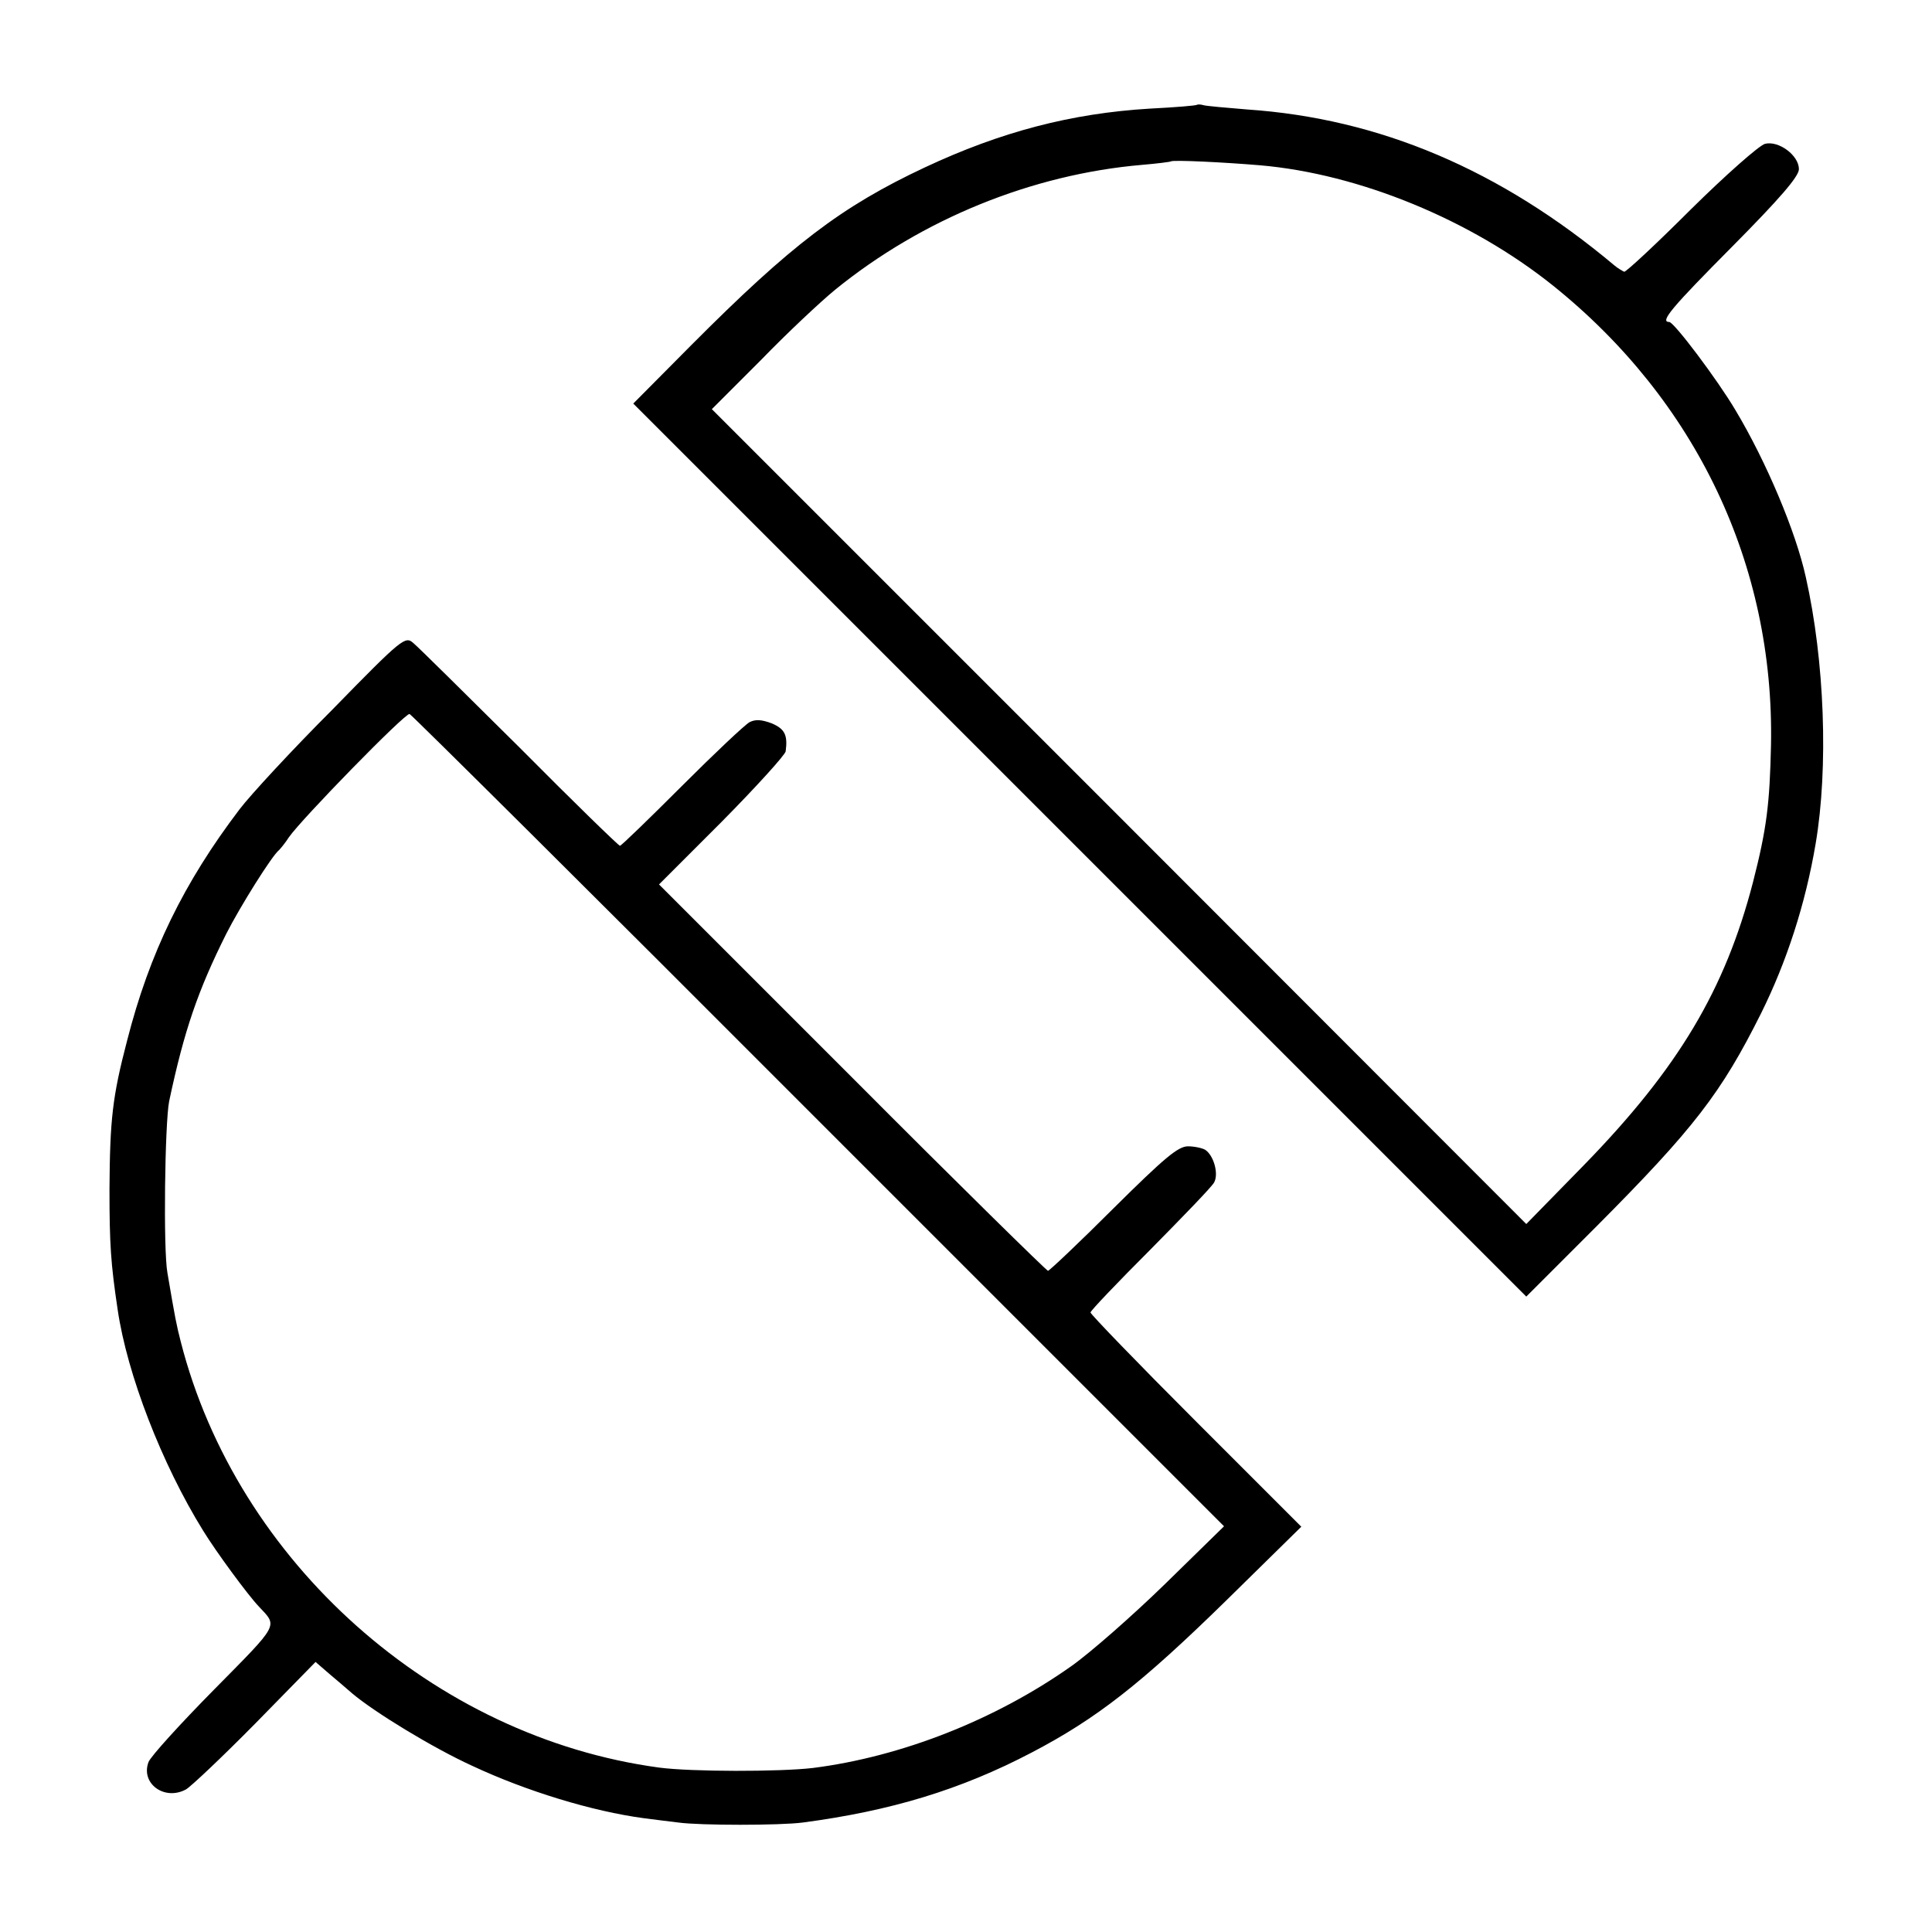
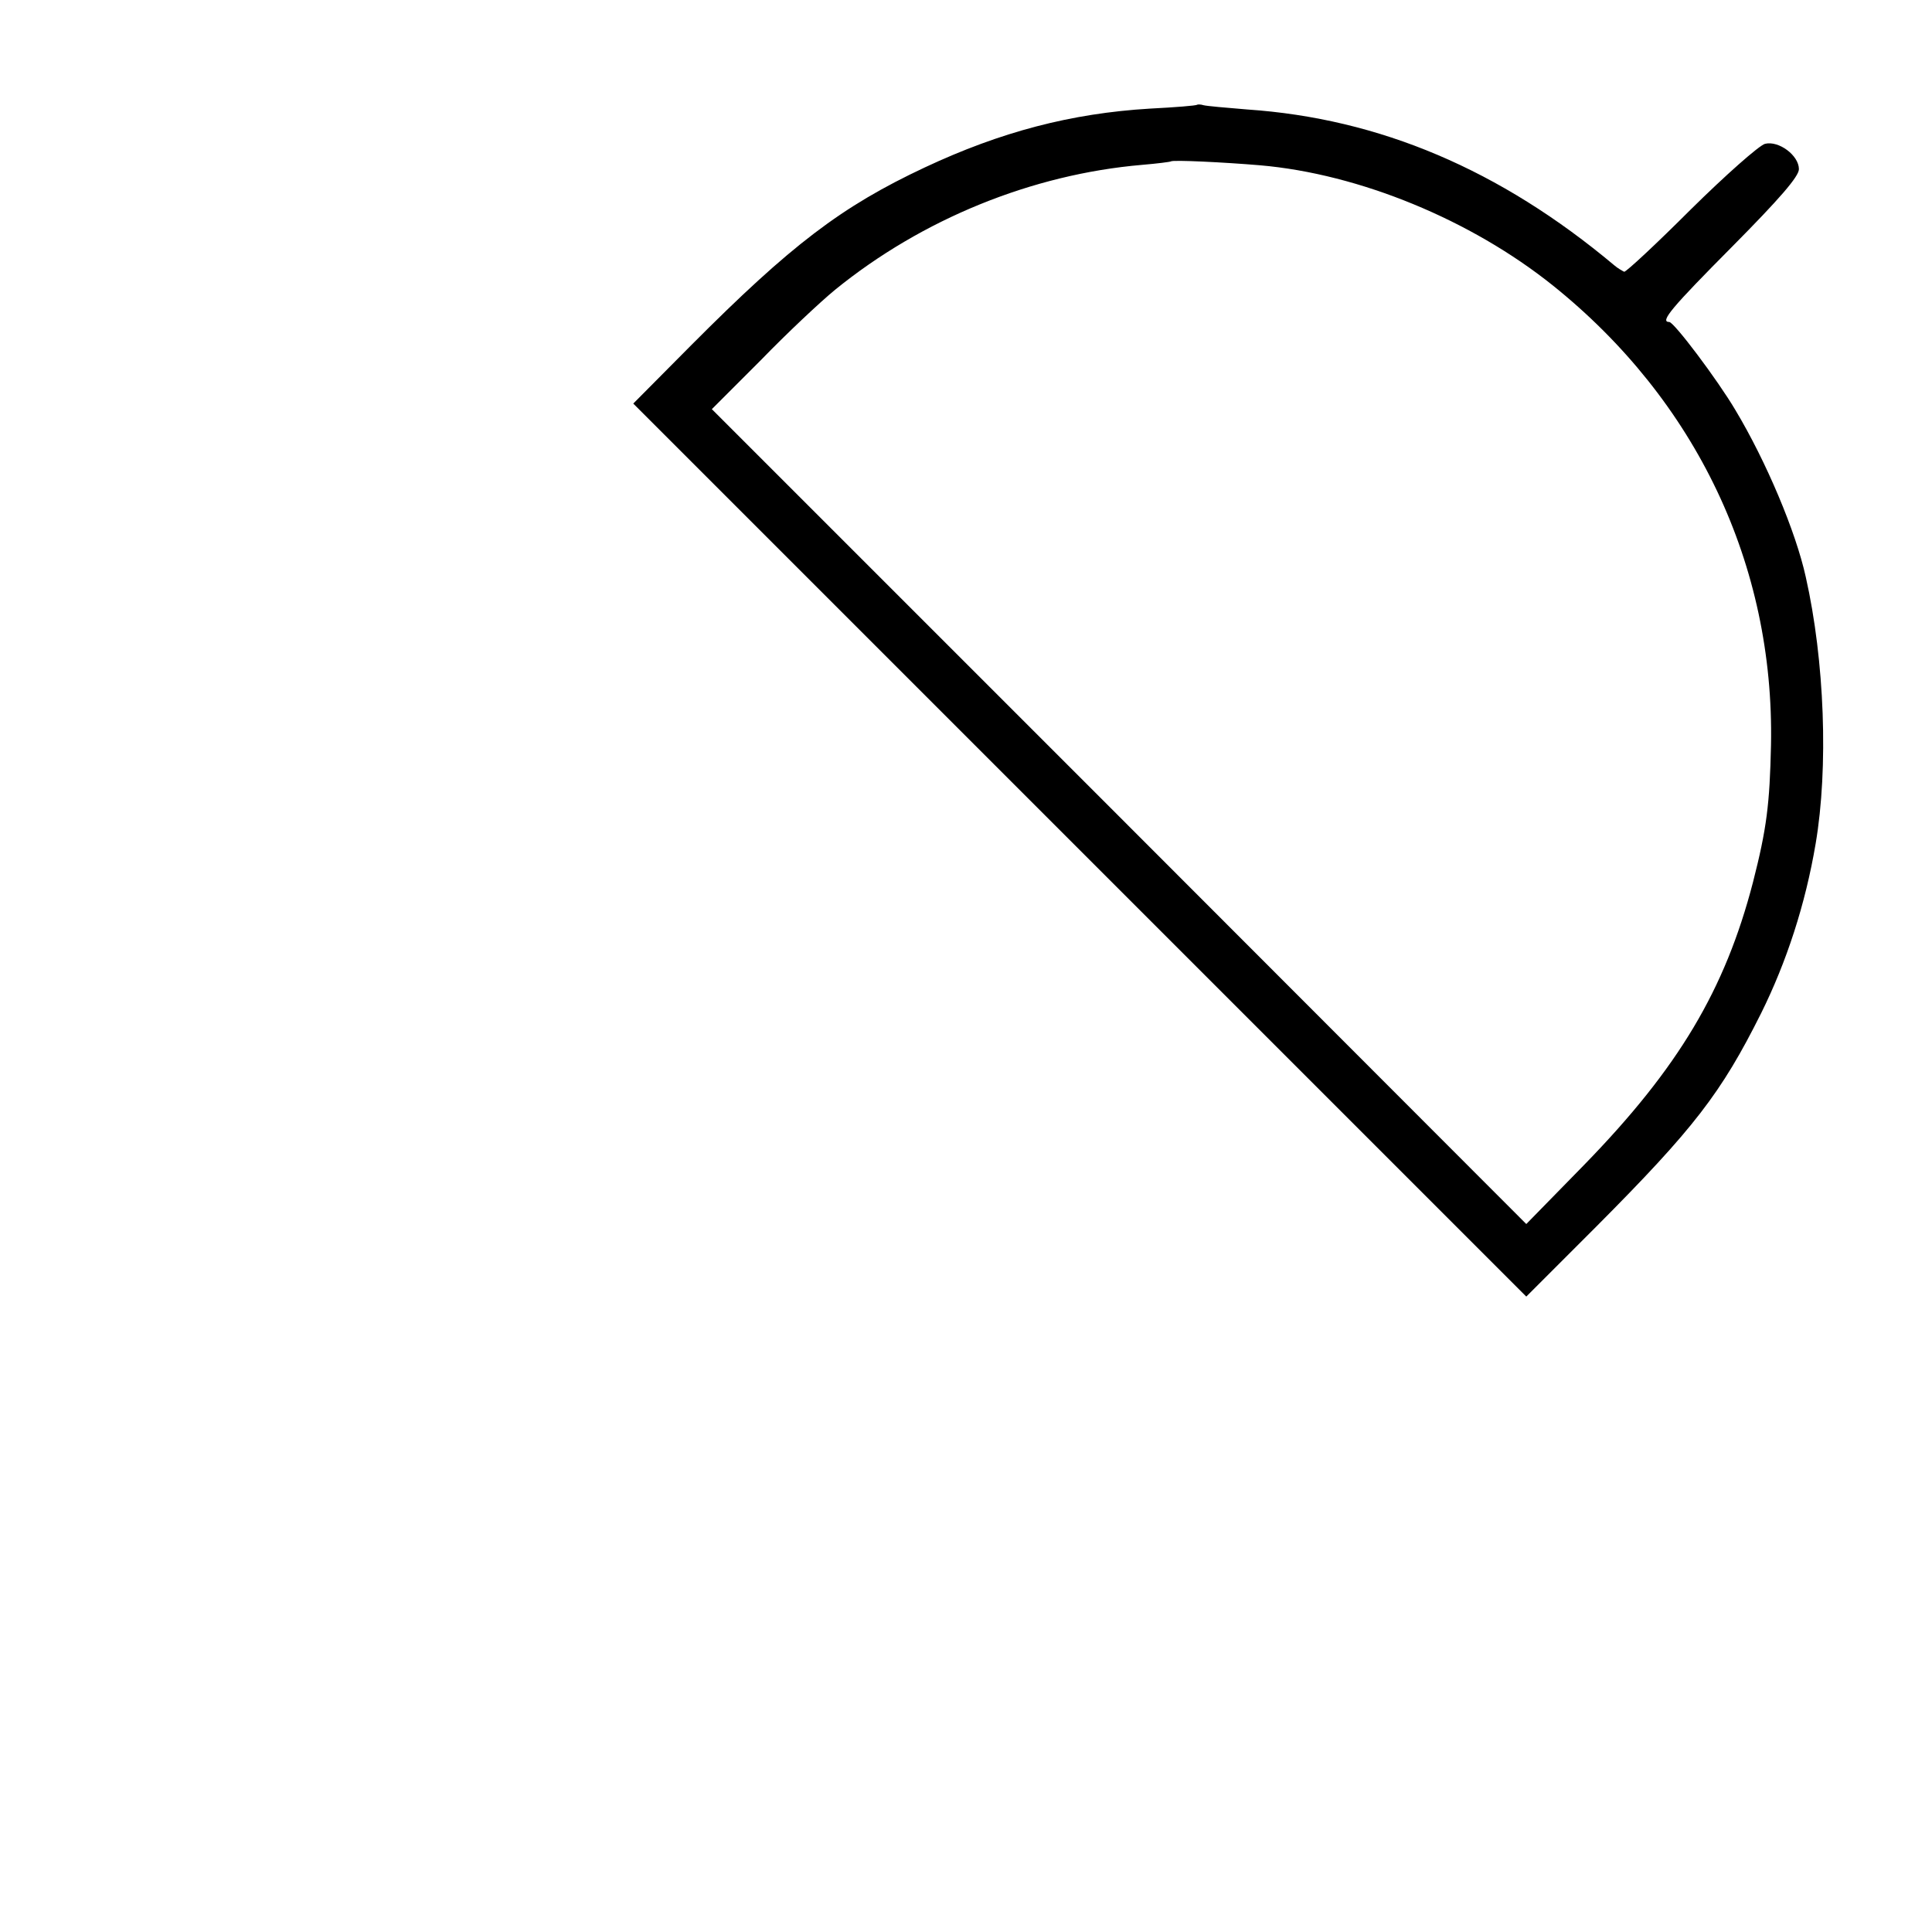
<svg xmlns="http://www.w3.org/2000/svg" version="1.0" width="450pt" height="450pt" viewBox="0 0 450 450" preserveAspectRatio="xMidYMid meet">
  <g transform="translate(0,450) scale(0.1,-0.1)" fill="#000000" stroke="none">
    <path d="M2788 4256 c-1 -2 -51 -6 -110 -9 -183 -11 -347 -54 -524 -137 -194 -91 -311 -180 -544 -414 l-135 -136 1040 -1040 1040 -1040 162 162 c229 230 292 312 385 498 59 119 103 253 127 395 30 177 21 426 -23 621 -23 105 -92 269 -164 389 -42 71 -143 205 -154 205 -23 0 6 34 147 176 110 111 155 163 155 180 0 32 -47 67 -79 59 -14 -4 -92 -73 -173 -153 -81 -81 -151 -146 -155 -145 -4 2 -15 8 -23 15 -266 223 -547 342 -855 363 -49 4 -95 8 -102 10 -6 2 -13 2 -15 1z m147 -141 c231 -20 491 -127 682 -280 334 -268 516 -651 508 -1070 -3 -138 -10 -195 -42 -320 -65 -250 -173 -432 -393 -658 l-135 -138 -948 949 -949 949 114 114 c62 64 140 137 173 164 203 165 459 269 715 291 36 3 66 7 67 8 4 4 125 -2 208 -9z" />
-     <path d="M774 2847 c-94 -94 -191 -199 -216 -232 -130 -171 -210 -335 -262 -539 -34 -130 -40 -183 -41 -346 0 -128 3 -173 19 -280 22 -151 103 -360 199 -515 30 -49 105 -151 130 -177 44 -47 49 -38 -104 -193 -79 -80 -148 -156 -153 -169 -19 -50 37 -91 87 -64 11 6 84 75 161 153 l141 144 30 -26 c17 -14 41 -35 55 -47 52 -44 188 -127 280 -169 126 -59 280 -106 400 -122 25 -3 61 -8 80 -10 50 -7 237 -7 290 0 204 27 367 76 533 163 151 79 255 160 455 356 l173 170 -245 245 c-136 136 -246 250 -246 254 0 4 63 70 139 146 76 77 144 147 149 157 11 20 -1 63 -21 76 -7 4 -25 8 -40 8 -23 0 -55 -27 -174 -145 -80 -80 -149 -145 -152 -145 -3 0 -209 202 -456 450 l-450 450 147 147 c81 82 147 155 148 163 5 38 -2 52 -32 65 -24 9 -38 10 -52 3 -11 -6 -82 -73 -158 -149 -77 -77 -141 -139 -144 -139 -3 0 -108 102 -233 228 -126 125 -237 235 -248 244 -19 17 -25 13 -189 -155z m1133 -958 l944 -944 -138 -135 c-76 -74 -174 -160 -218 -191 -177 -125 -396 -211 -602 -237 -77 -9 -283 -9 -358 1 -525 71 -983 479 -1114 992 -10 39 -13 54 -31 160 -10 54 -6 350 4 400 35 165 67 258 133 390 32 63 107 183 123 195 3 3 14 16 23 30 29 42 271 290 281 287 5 -2 434 -428 953 -948z" />
  </g>
</svg>